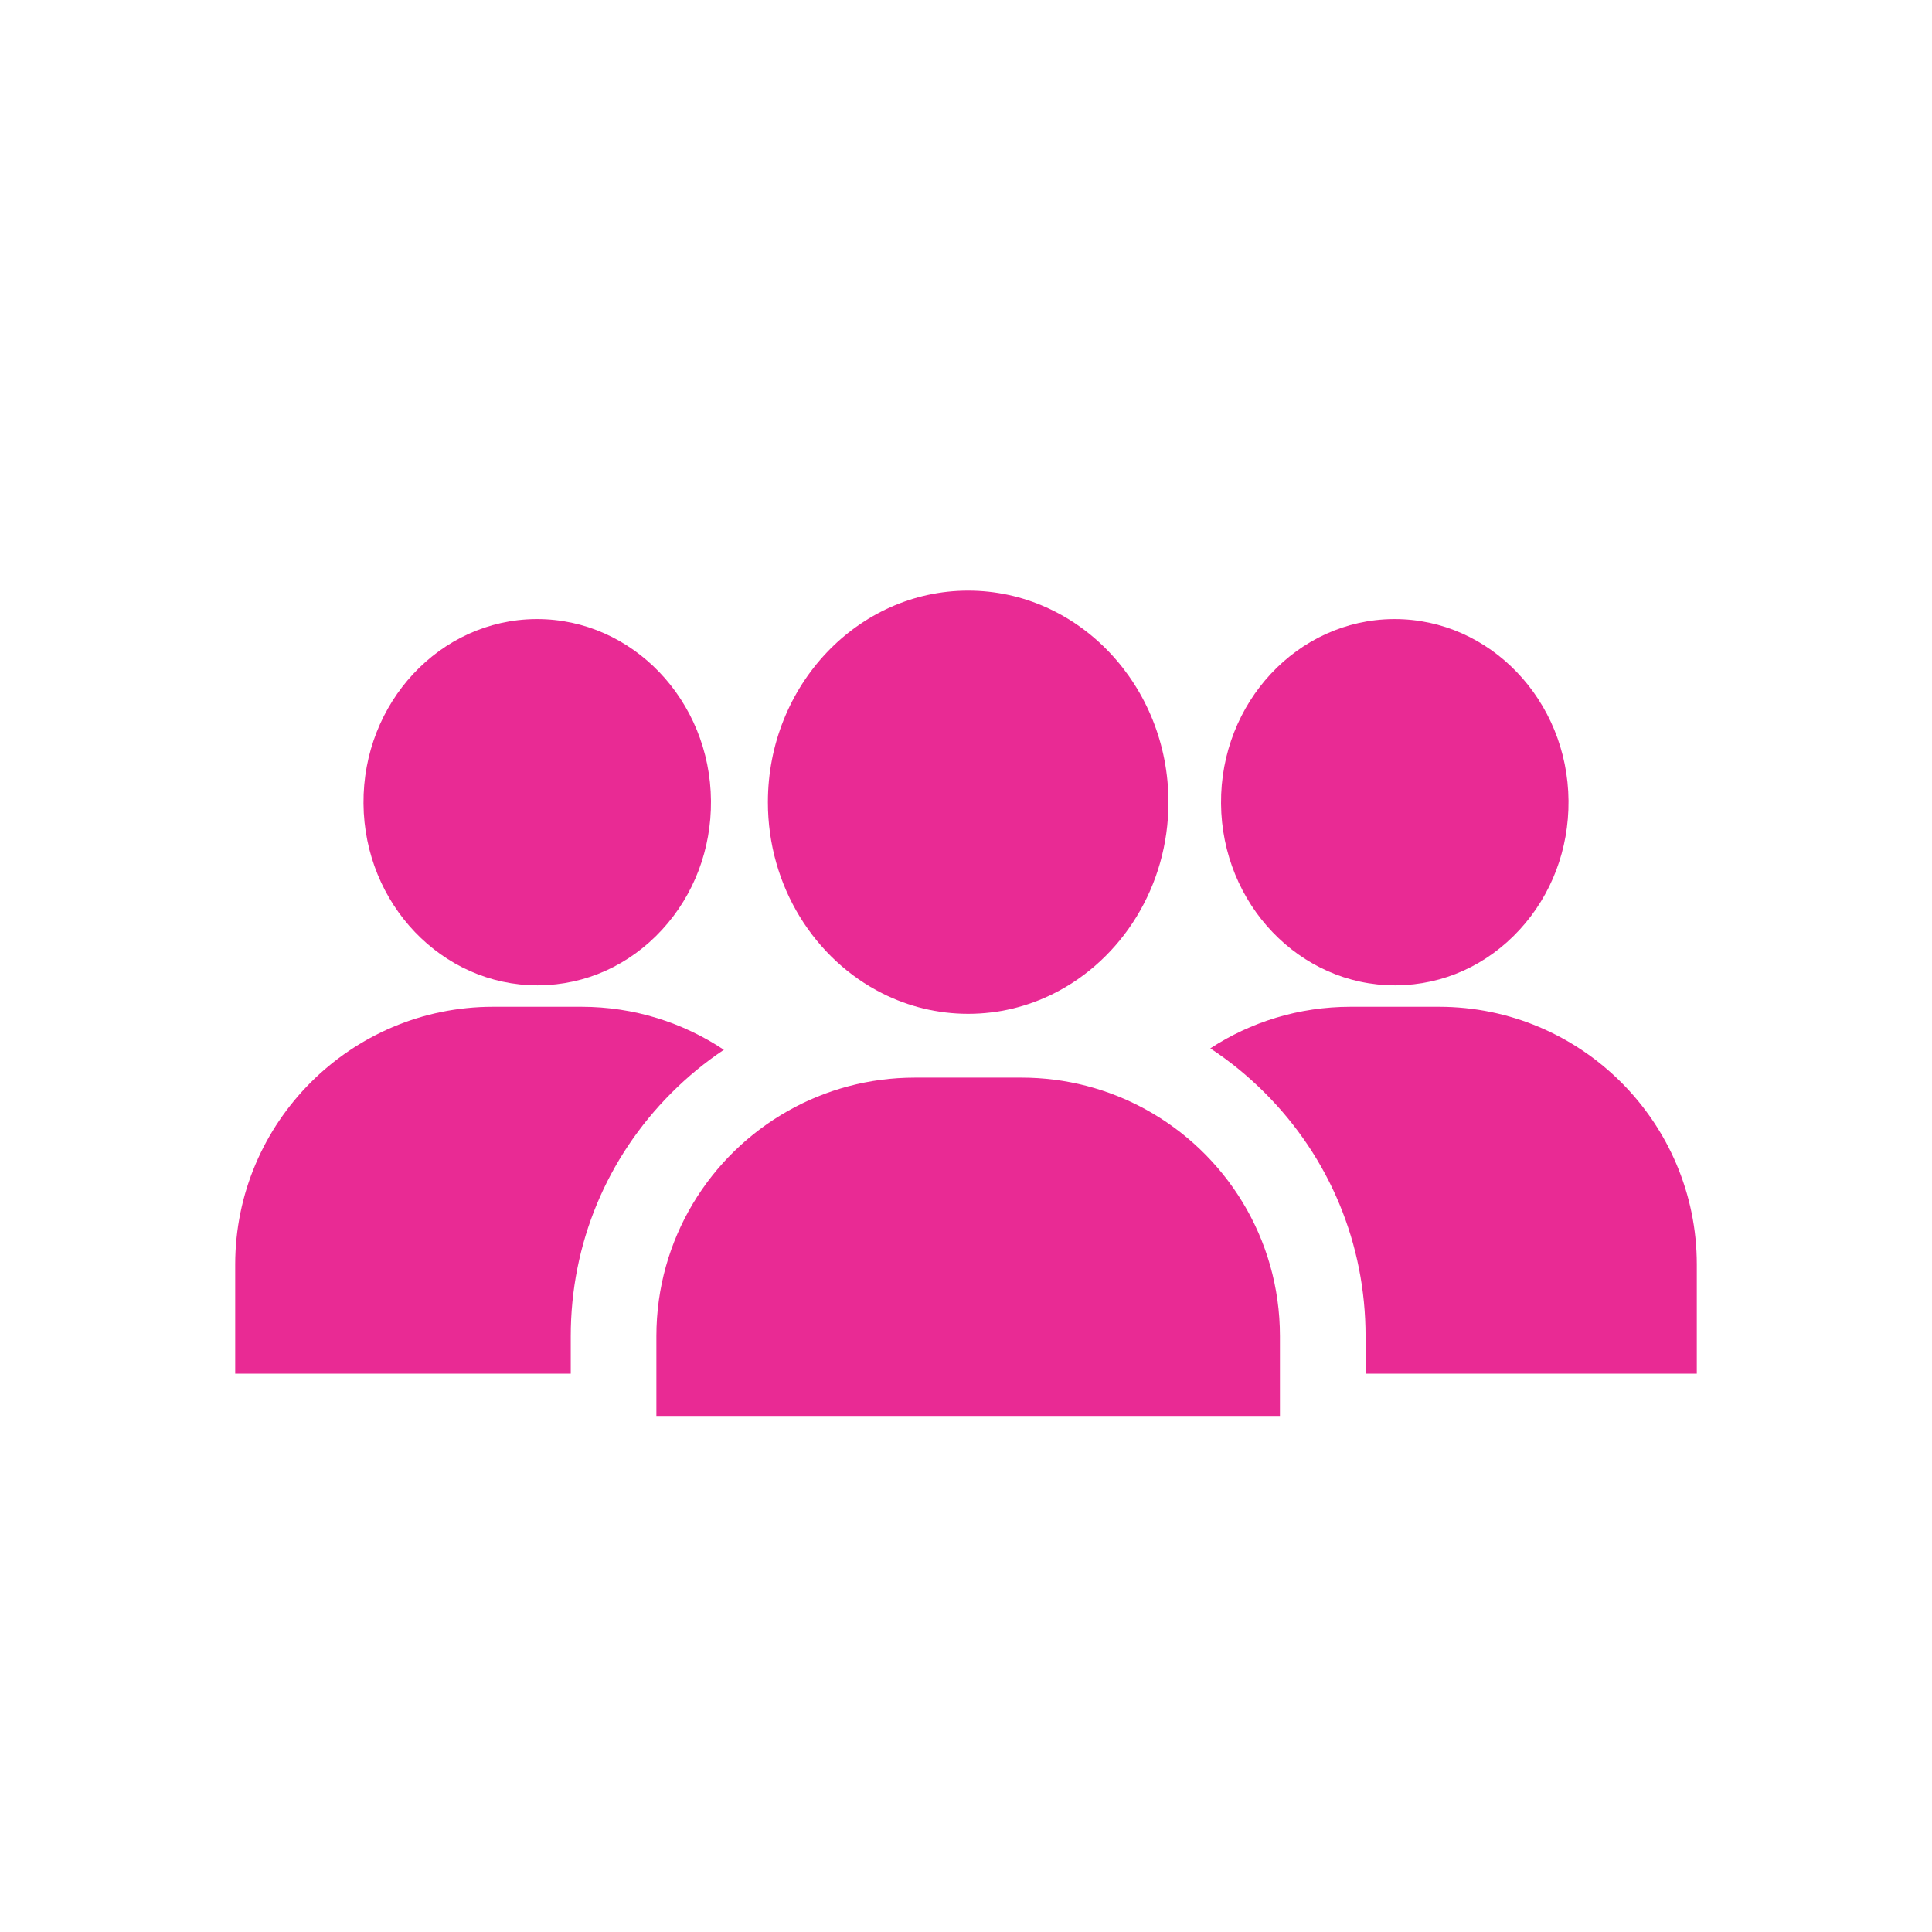
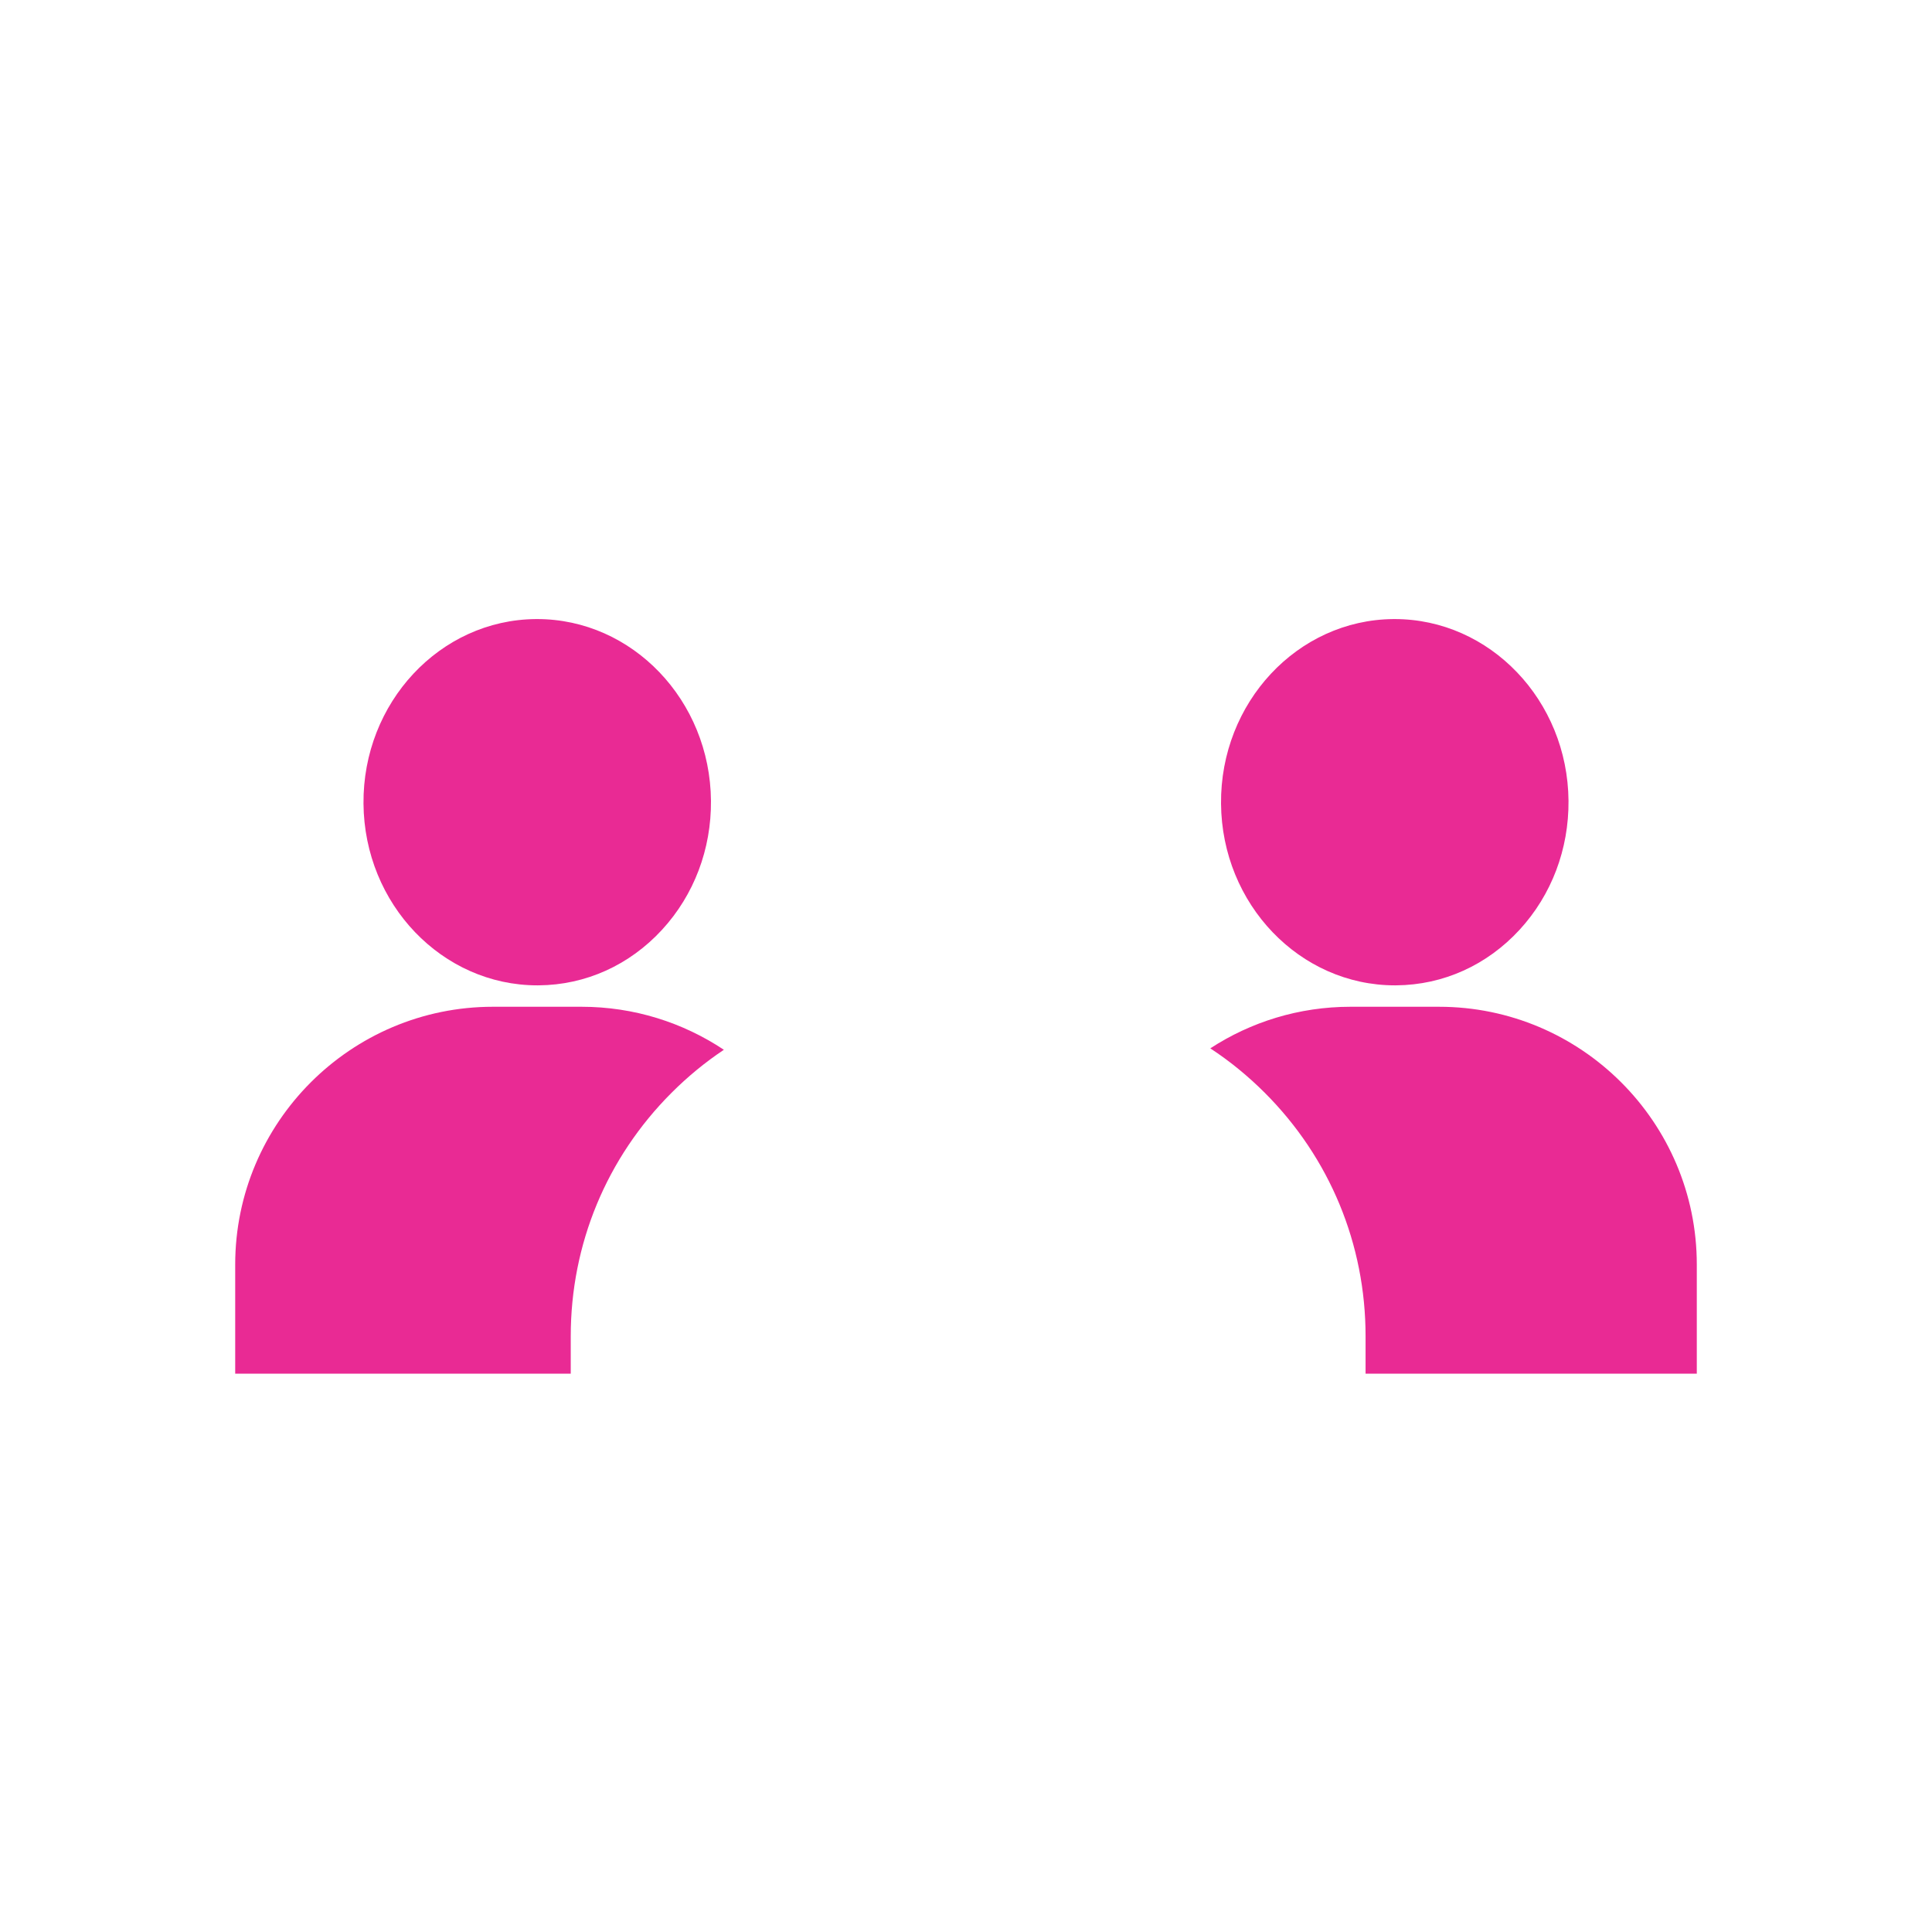
<svg xmlns="http://www.w3.org/2000/svg" xml:space="preserve" width="47.656mm" height="47.656mm" style="shape-rendering:geometricPrecision; text-rendering:geometricPrecision; image-rendering:optimizeQuality; fill-rule:evenodd; clip-rule:evenodd" viewBox="0 0 3745.3 3745.3">
  <defs>
    <style type="text/css"> .fil1 {fill:none} .fil0 {fill:#E92A94;fill-rule:nonzero} </style>
  </defs>
  <g id="Layer_x0020_1">
    <g id="_3084590002288">
-       <path class="fil0" d="M2219.74 2150c-71.23,-38.9 -152.9,-60.99 -239.73,-60.99l-206.36 0c-89.26,0 -173.05,23.35 -245.6,64.25 -152.57,85.89 -255.61,249.41 -255.61,436.97l0 154.62 1208.79 0 0 -154.62c0,-189.98 -105.7,-355.23 -261.48,-440.23z" />
      <path class="fil0" d="M2789.63 1951.67l-171.55 0c-100.16,0 -193.52,29.6 -271.83,80.63 37.63,24.69 72.99,53.52 105.59,86.11 126.01,126.01 195.41,293.58 195.41,471.83l0 72.71 642.1 0 0 -211.56c0,-275.54 -224.18,-499.71 -499.71,-499.71z" />
      <path class="fil0" d="M1403.26 2035.06c-79.14,-52.68 -174.05,-83.39 -276.04,-83.39l-171.55 0c-275.54,0 -499.71,224.18 -499.71,499.71l0 211.56 650.47 0 0 -72.71c0,-178.25 69.45,-345.82 195.45,-471.83 31.38,-31.38 65.3,-59.27 101.39,-83.34z" />
      <path class="fil0" d="M2704.1 1910.16c0.89,0 1.79,0 2.68,-0.02 91.06,-0.75 176.03,-39.11 239.28,-108.03 61.76,-67.31 95.35,-156.01 94.59,-249.77 -1.61,-194.82 -152.54,-352.25 -337.06,-352.25 -0.88,0 -1.8,0.01 -2.68,0.02 -185.71,1.53 -335.49,162.04 -333.87,357.8 1.61,194.82 152.54,352.25 337.05,352.25z" />
      <path class="fil0" d="M1041.7 1910.16c0.89,0 1.79,0 2.68,-0.02 91.05,-0.75 176.03,-39.11 239.28,-108.03 61.78,-67.31 95.37,-156.01 94.59,-249.77 -1.61,-194.82 -152.54,-352.25 -337.06,-352.25 -0.88,0 -1.79,0.01 -2.67,0.02 -185.72,1.53 -335.49,162.04 -333.87,357.8 1.6,194.82 152.54,352.25 337.05,352.25z" />
-       <path class="fil0" d="M1710.9 1925.93c50.36,25.29 106.64,39.41 165.96,39.41 59.33,0 115.61,-14.11 165.97,-39.41 131.32,-65.85 222.3,-207.3 222.3,-370.77 0,-226.23 -174.16,-410.23 -388.27,-410.23 -214.11,0 -388.26,184 -388.26,410.23 0,163.48 90.98,304.92 222.3,370.77z" />
    </g>
    <rect class="fil1" width="3745.3" height="3745.3" />
  </g>
</svg>